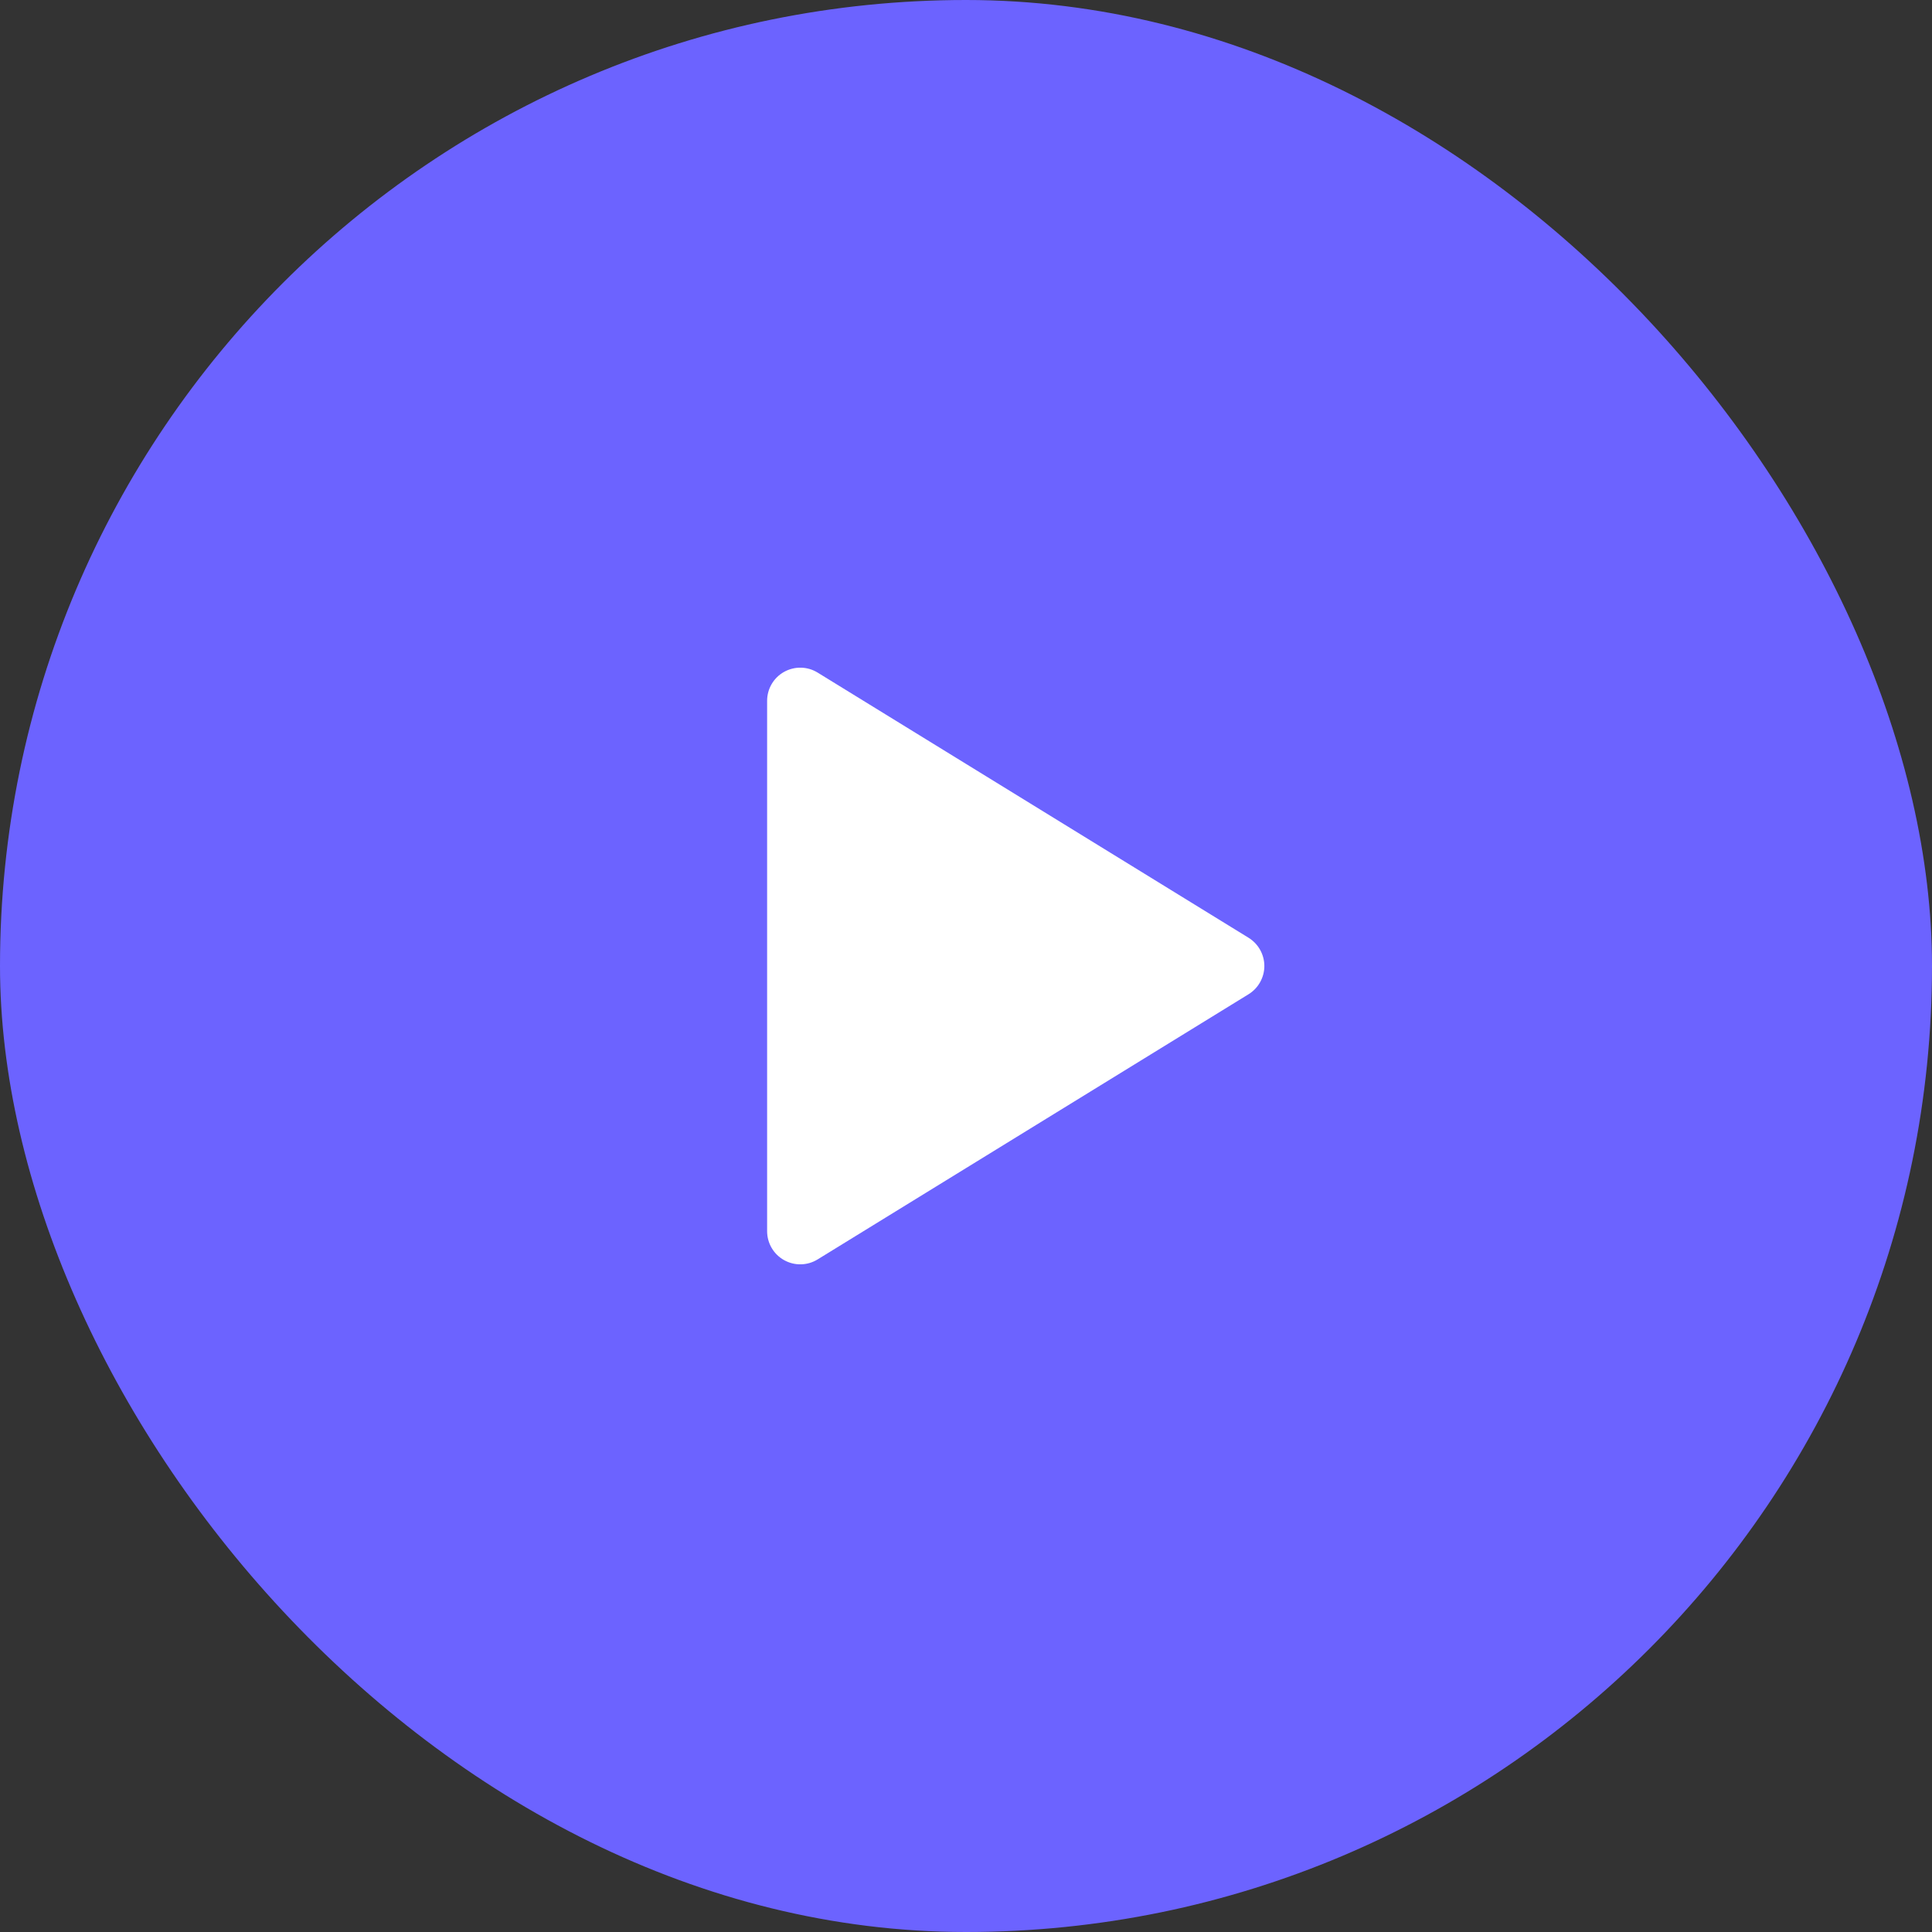
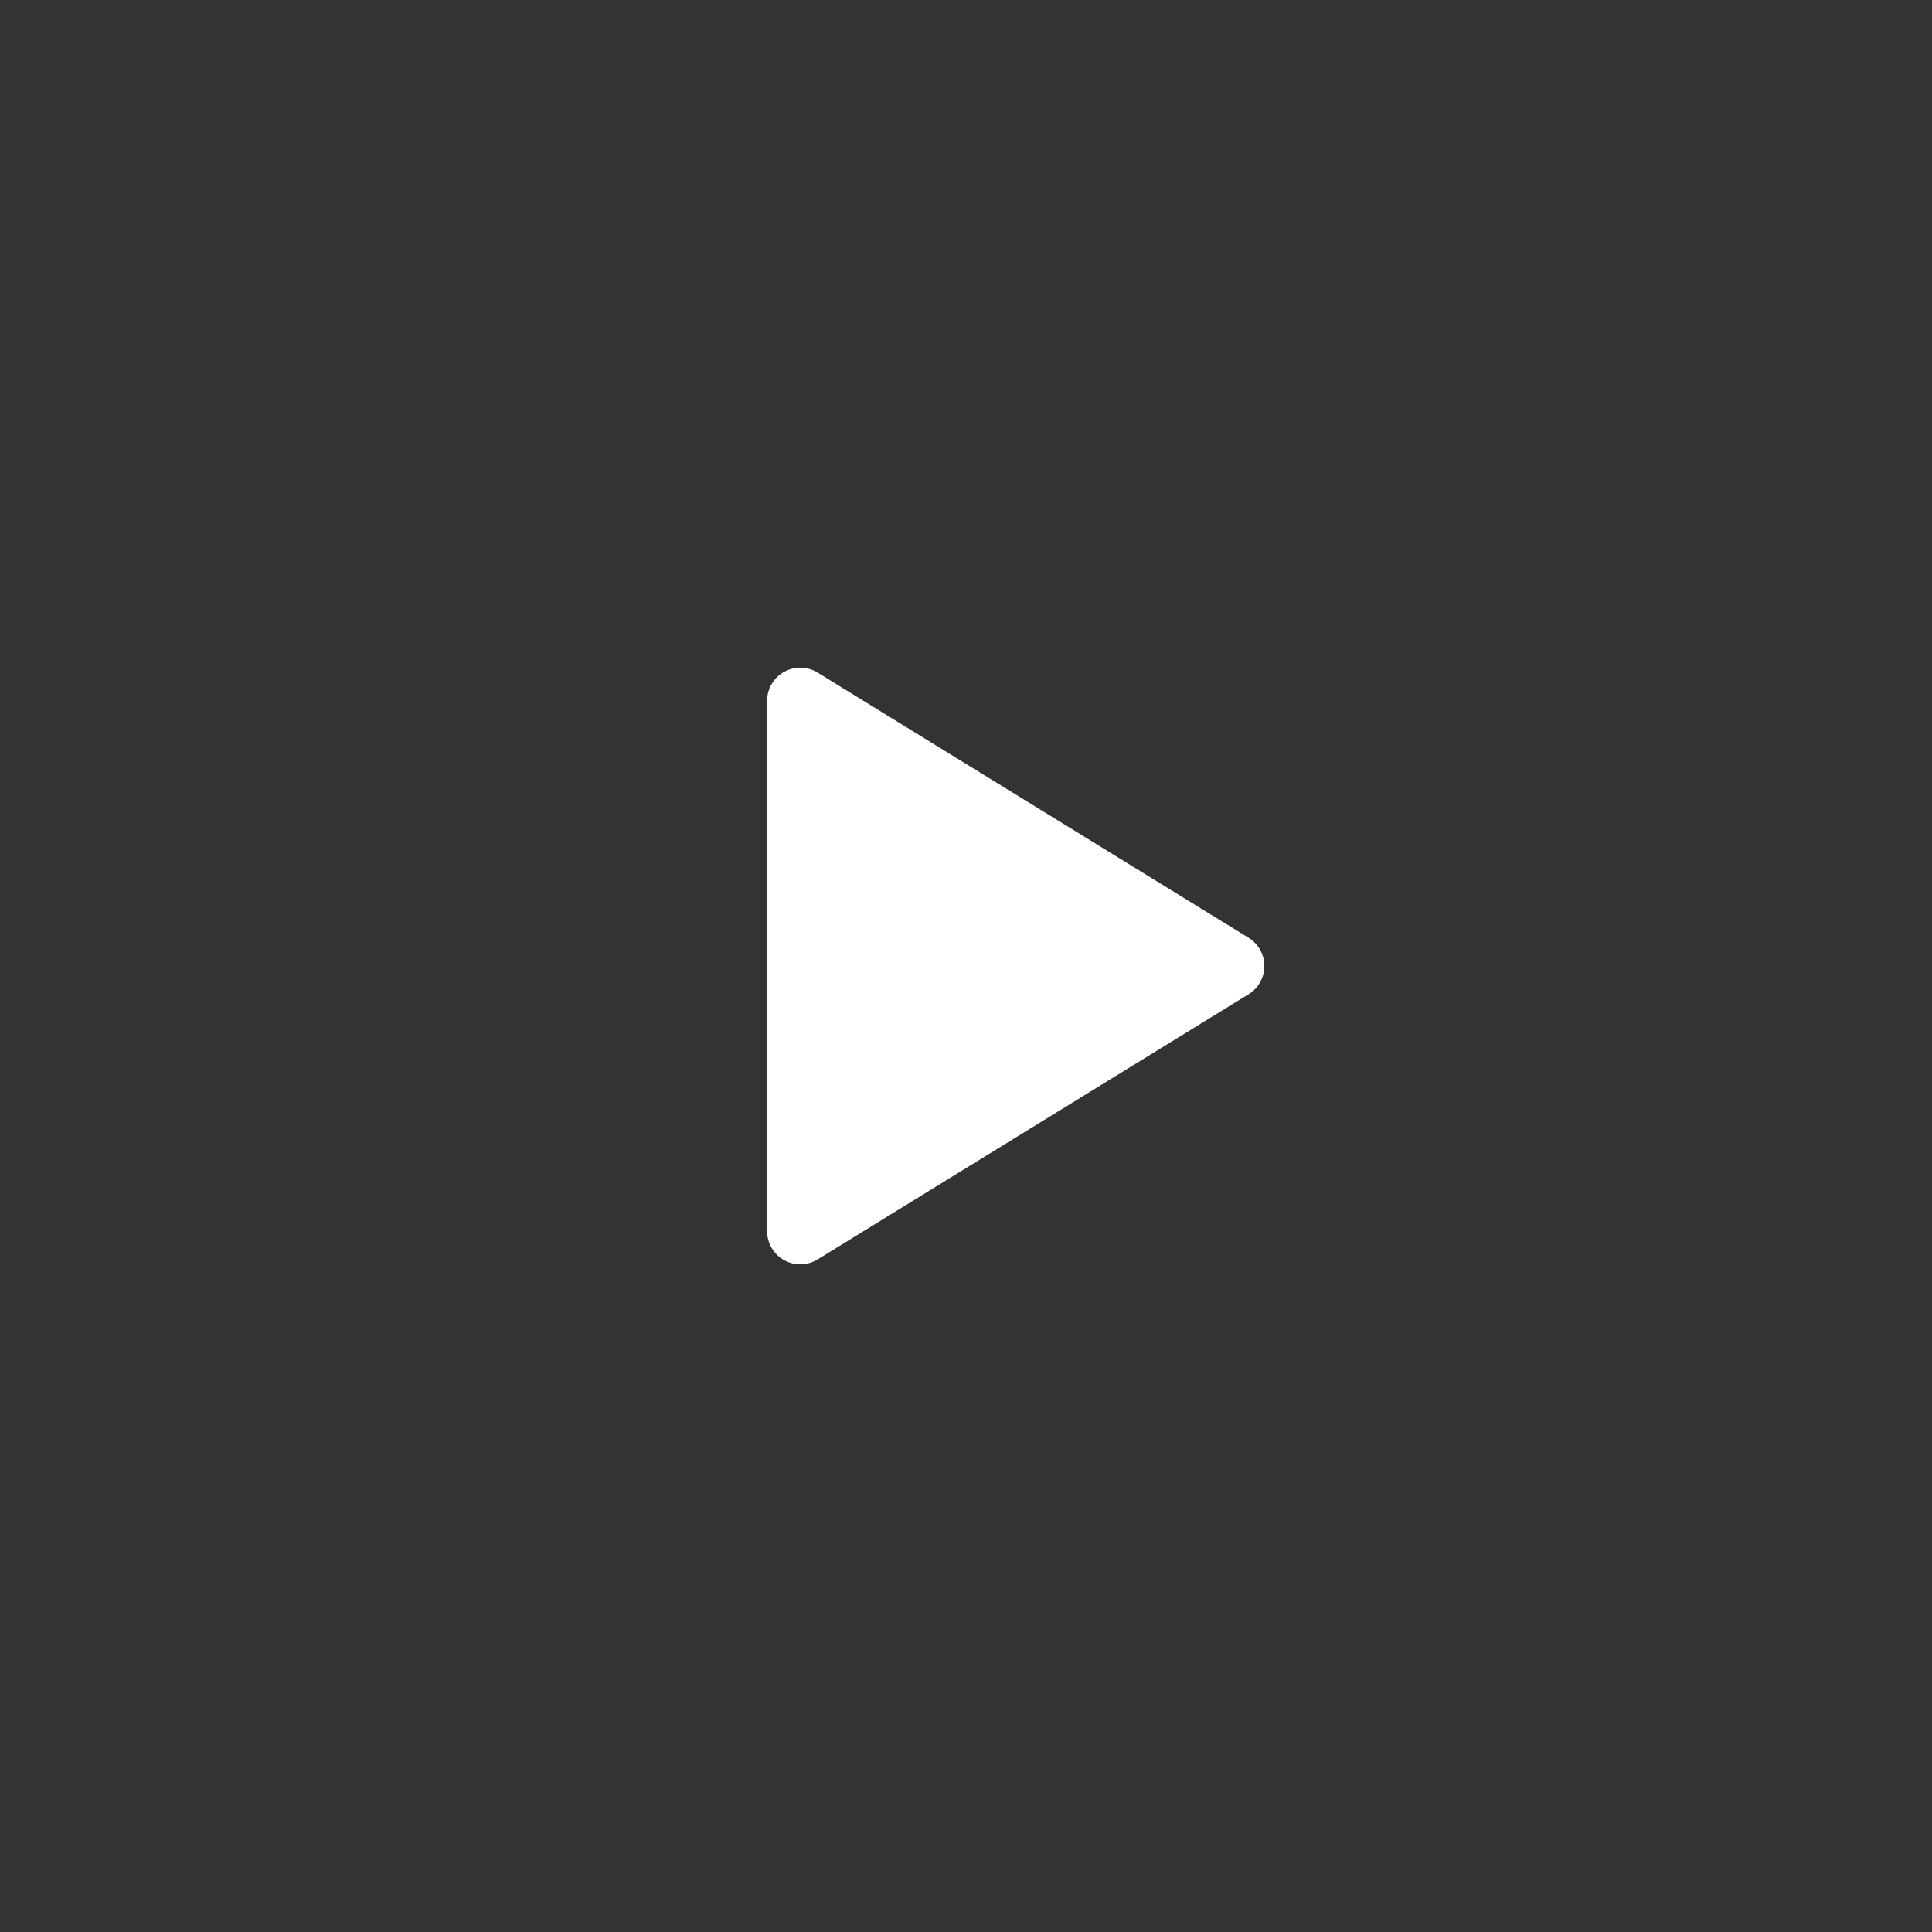
<svg xmlns="http://www.w3.org/2000/svg" width="68" height="68" viewBox="0 0 68 68" fill="none">
  <rect x="0" y="0" width="68" height="68" fill="#333333" stroke="none" />
-   <rect width="68" height="68" rx="34" fill="#6C63FF" />
  <g clip-path="url(#clip0_3228_2569)">
    <path d="M27 24.667V43.333C27 43.541 27.055 43.745 27.16 43.924C27.265 44.103 27.416 44.251 27.597 44.352C27.779 44.453 27.983 44.505 28.191 44.5C28.399 44.496 28.601 44.436 28.778 44.327L43.945 34.994C44.114 34.89 44.255 34.743 44.352 34.569C44.449 34.395 44.501 34.2 44.501 34C44.501 33.801 44.449 33.605 44.352 33.431C44.255 33.257 44.114 33.111 43.945 33.006L28.778 23.673C28.601 23.564 28.399 23.504 28.191 23.5C27.983 23.496 27.779 23.547 27.597 23.648C27.416 23.749 27.265 23.897 27.16 24.076C27.055 24.255 27 24.459 27 24.667Z" fill="white" />
  </g>
  <defs>
    <clipPath id="clip0_3228_2569">
      <rect width="28" height="28" fill="white" transform="translate(20 20)" />
    </clipPath>
  </defs>
</svg>